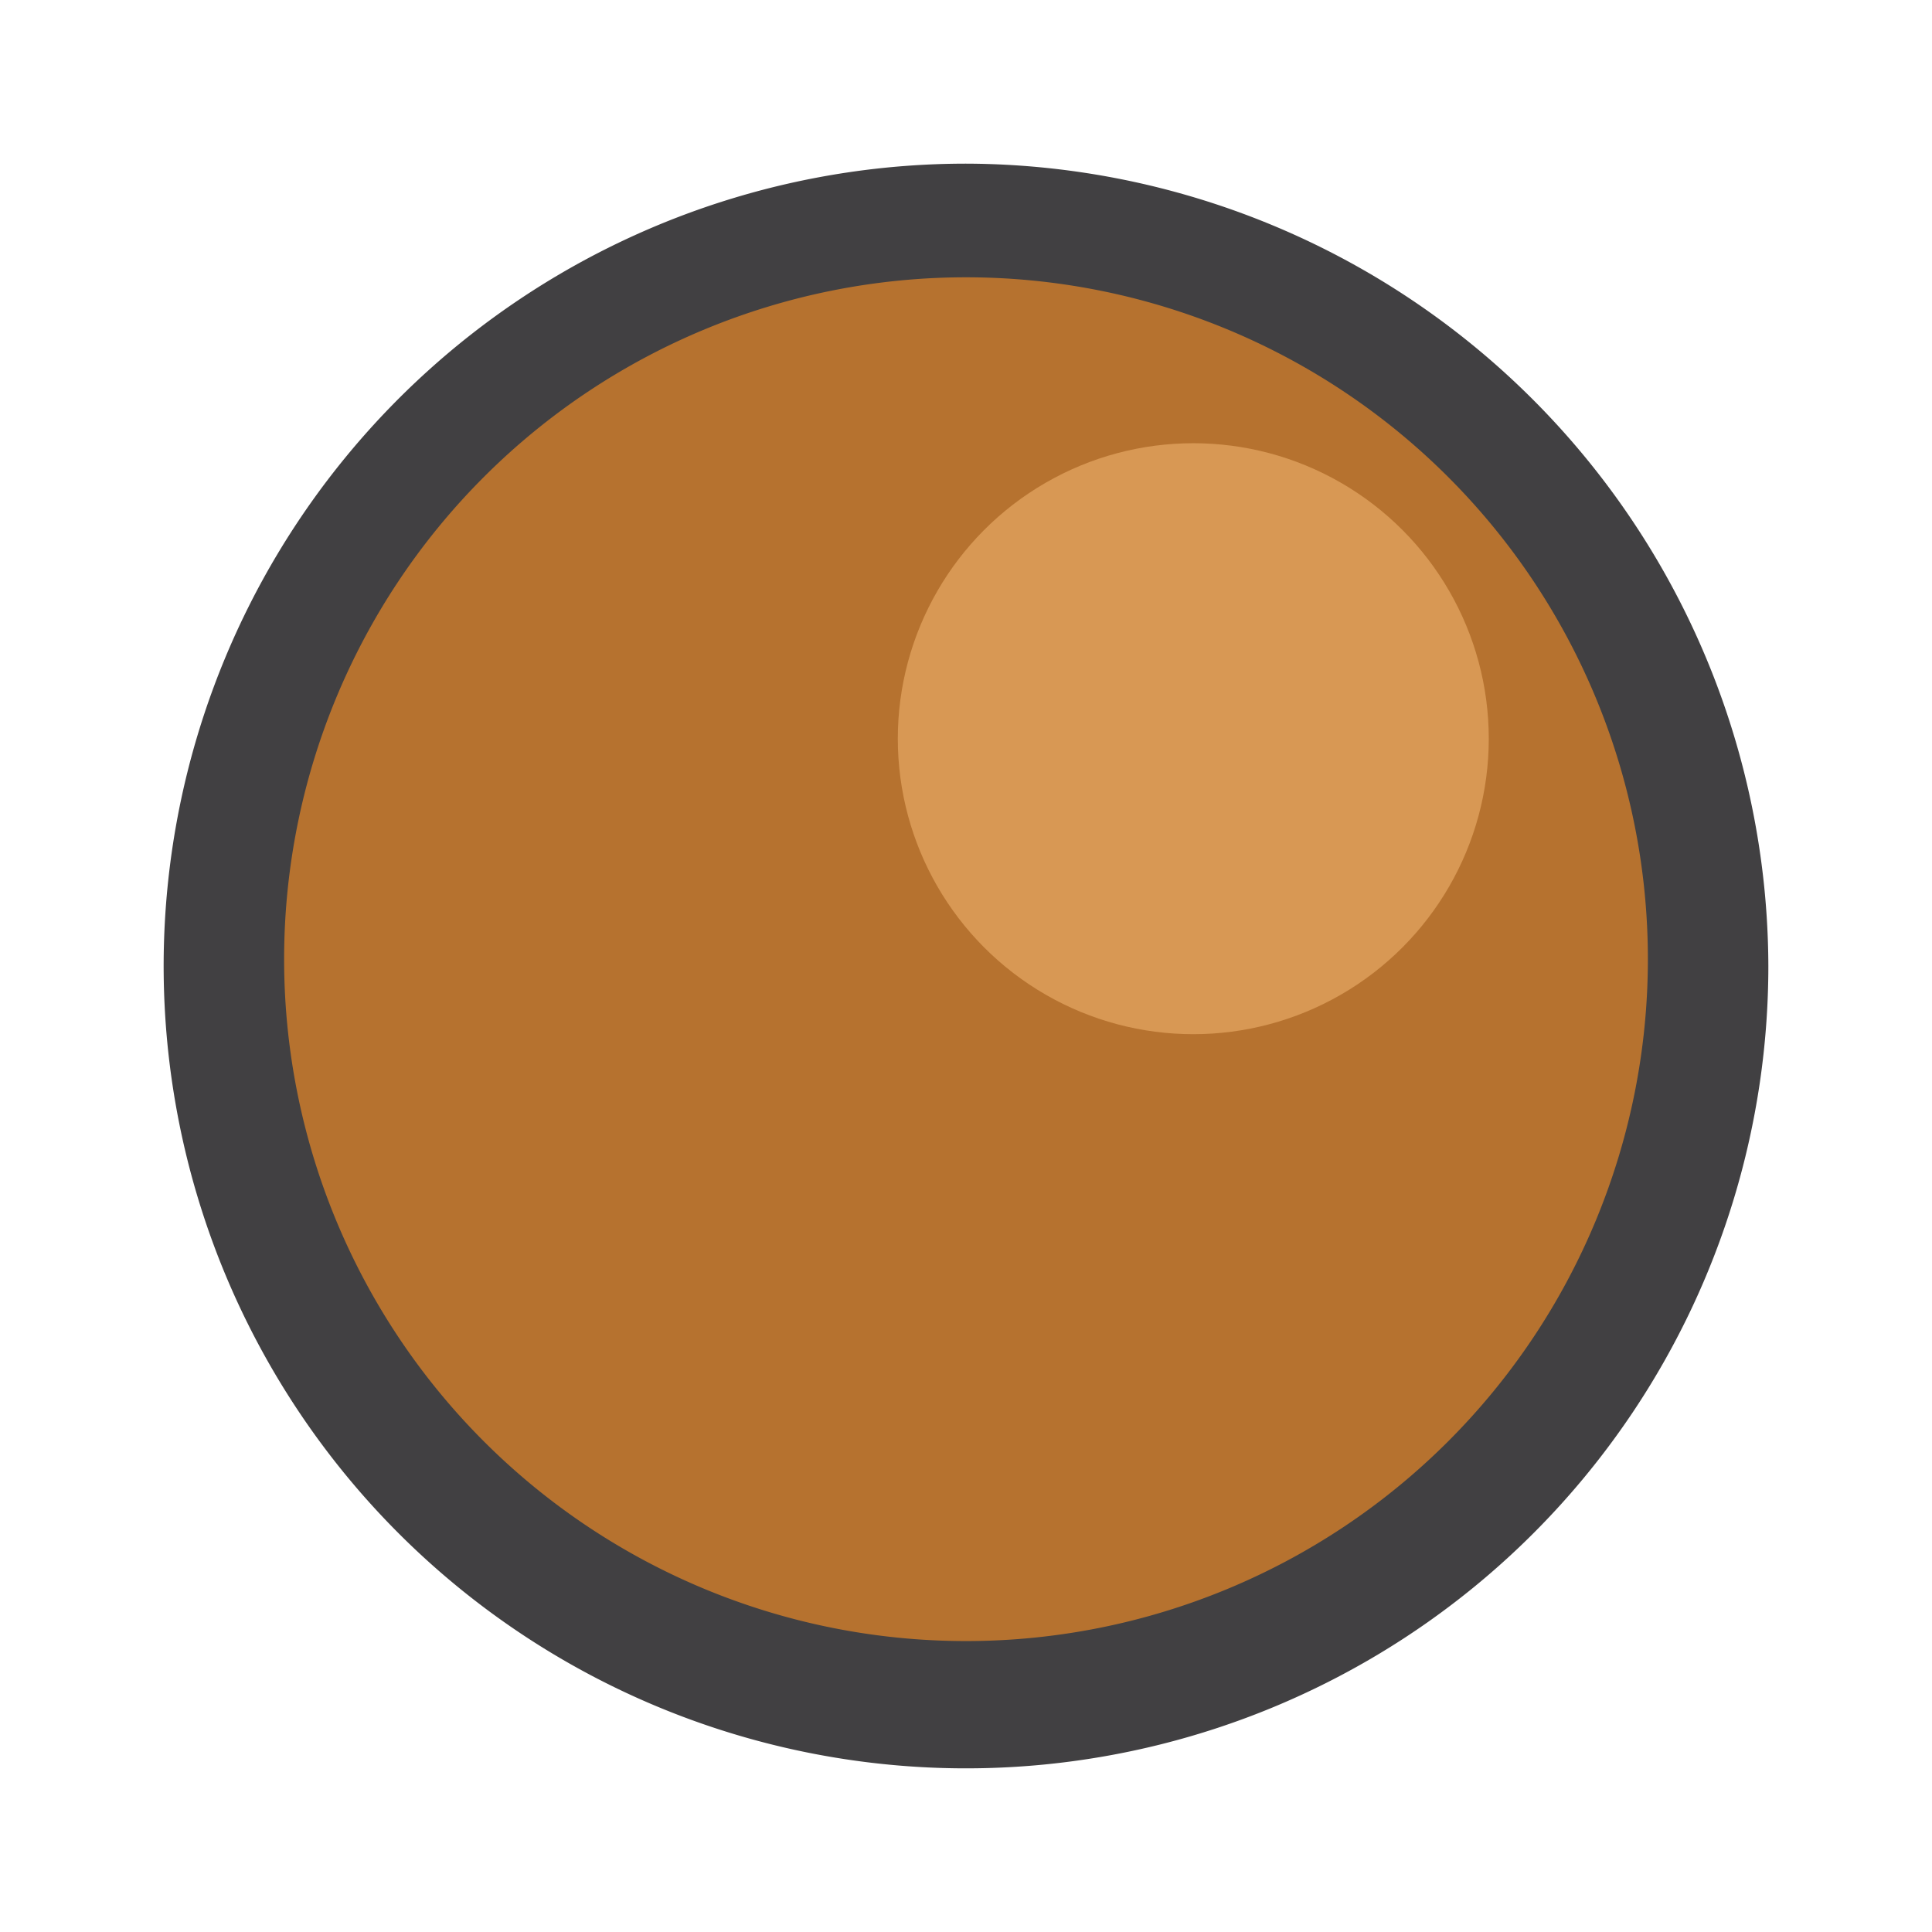
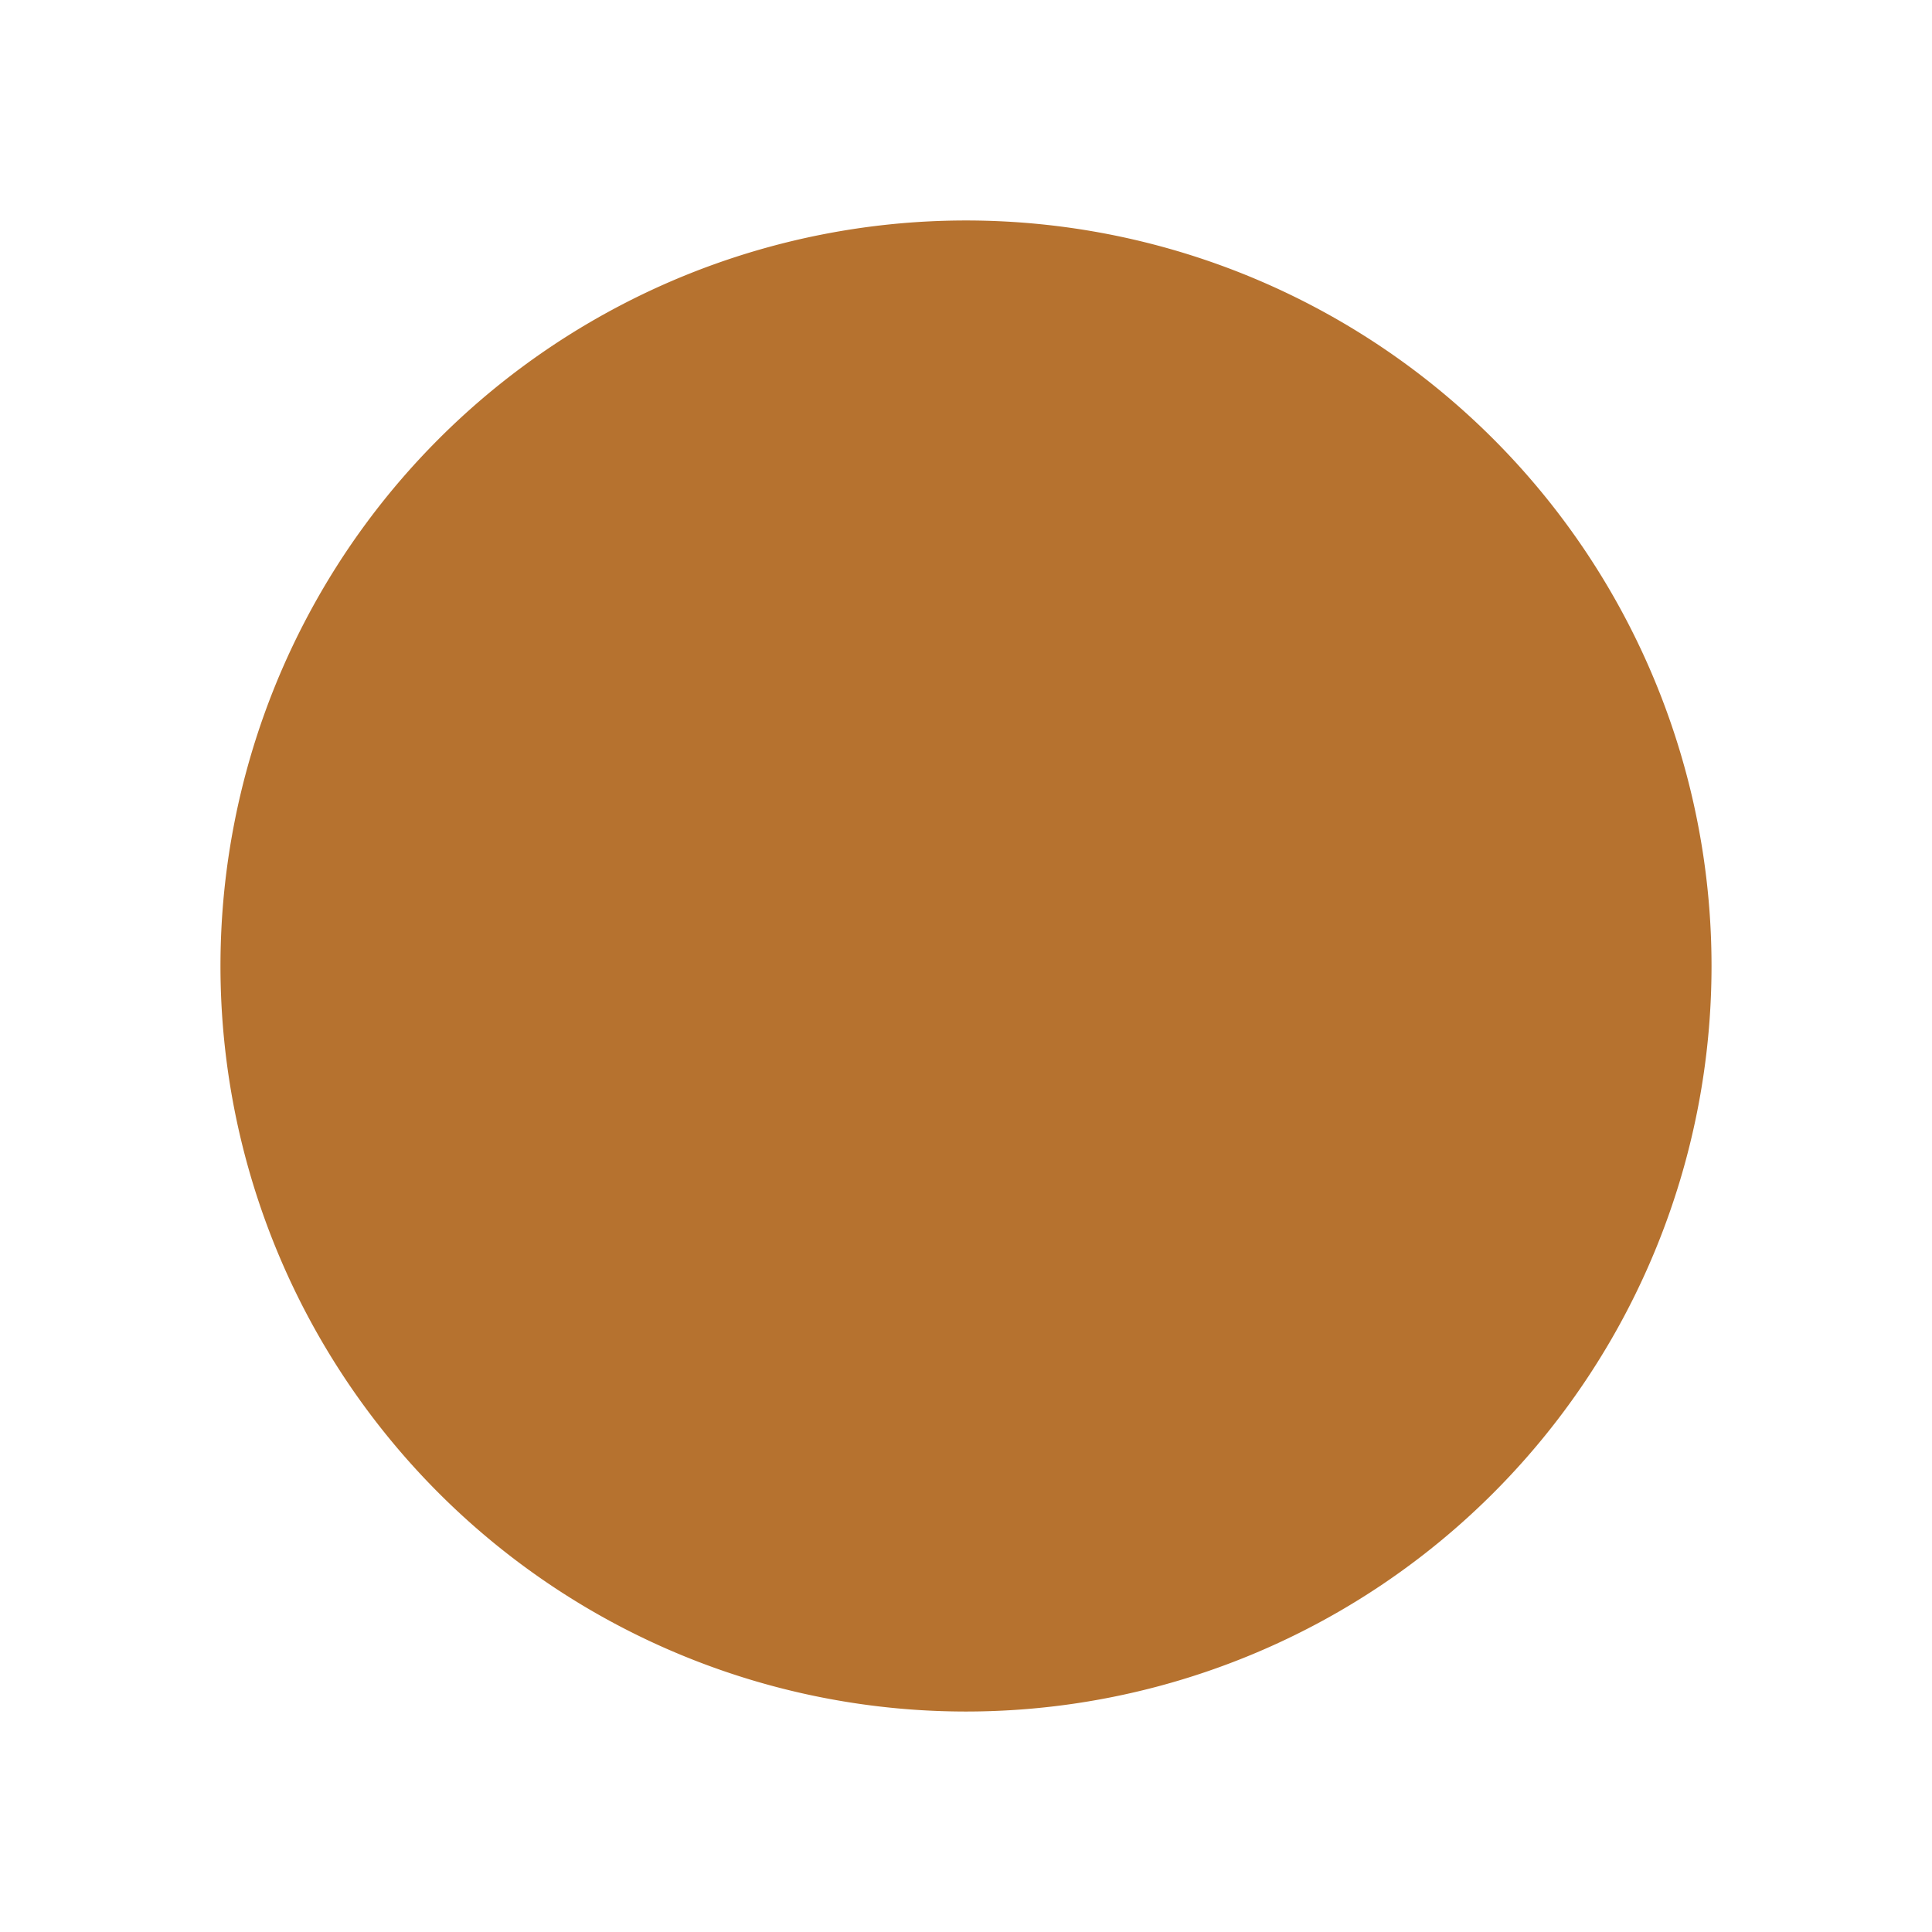
<svg xmlns="http://www.w3.org/2000/svg" id="Layer_1" data-name="Layer 1" viewBox="0 0 8.5 8.5">
  <defs>
    <style>.cls-1{fill:#b6722f;}.cls-2{fill:#414042;}.cls-3{fill:#d89854;}</style>
  </defs>
  <path class="cls-1" d="M4.25,7.53A3.28,3.28,0,1,1,7.53,4.25,3.28,3.28,0,0,1,4.25,7.53Z" />
-   <path class="cls-2" d="M4.25,1.22a3,3,0,1,1-3,3,3,3,0,0,1,3-3m0-.5A3.53,3.53,0,1,0,7.78,4.25,3.54,3.54,0,0,0,4.25.72Z" />
-   <circle class="cls-3" cx="5.25" cy="3.25" r="1.3" />
</svg>